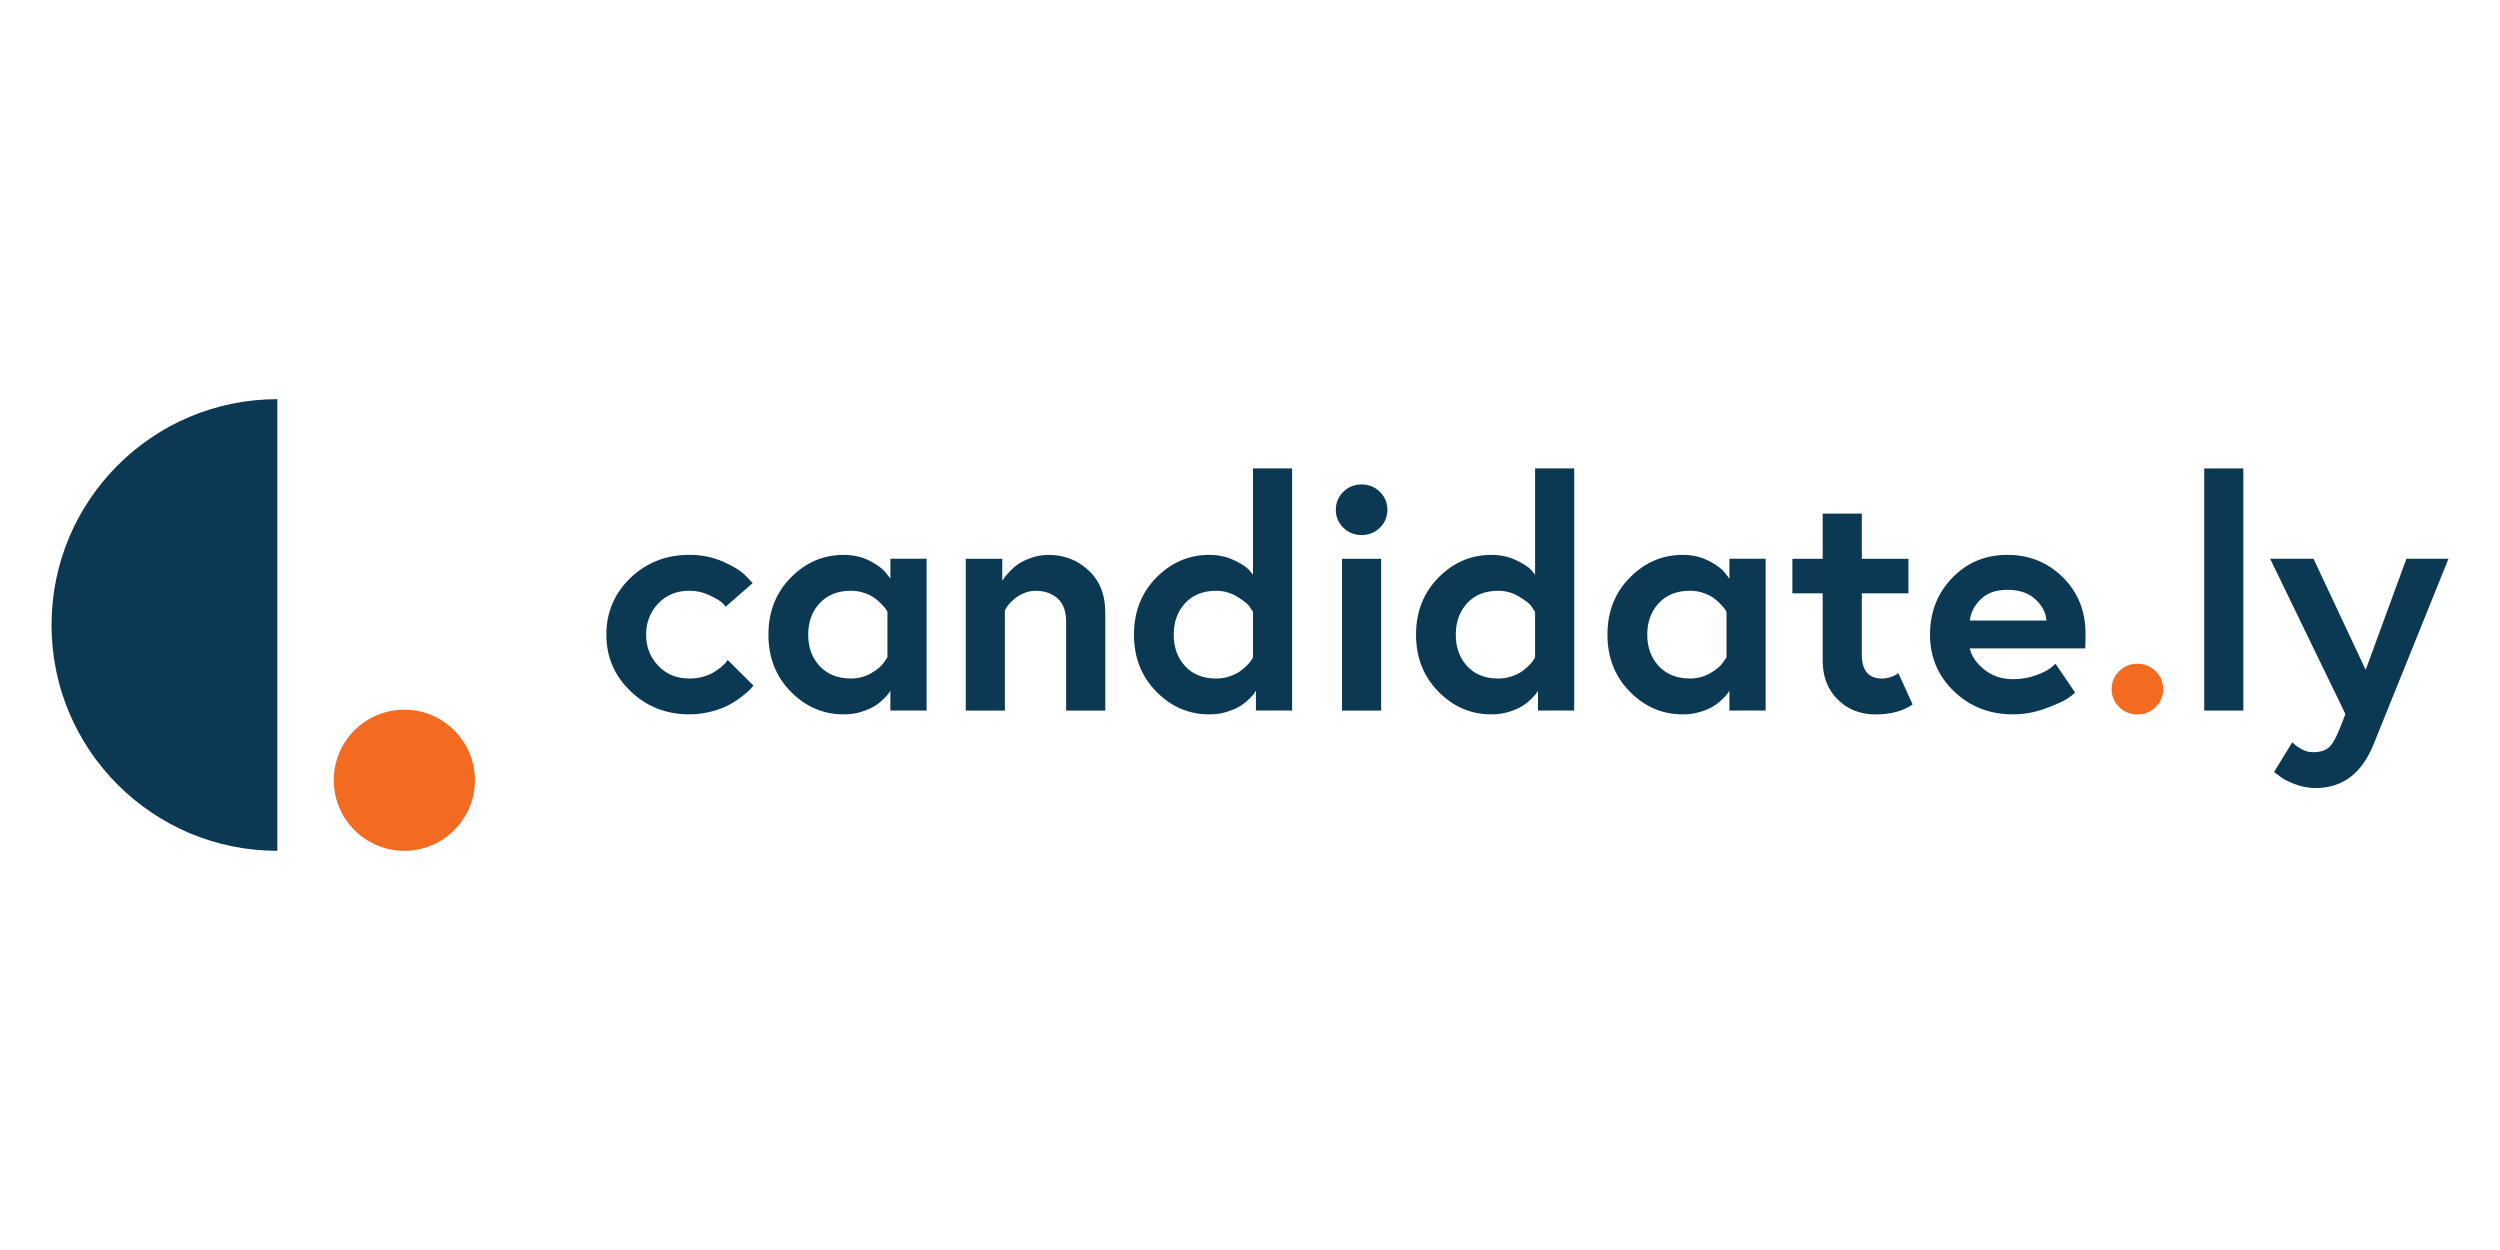
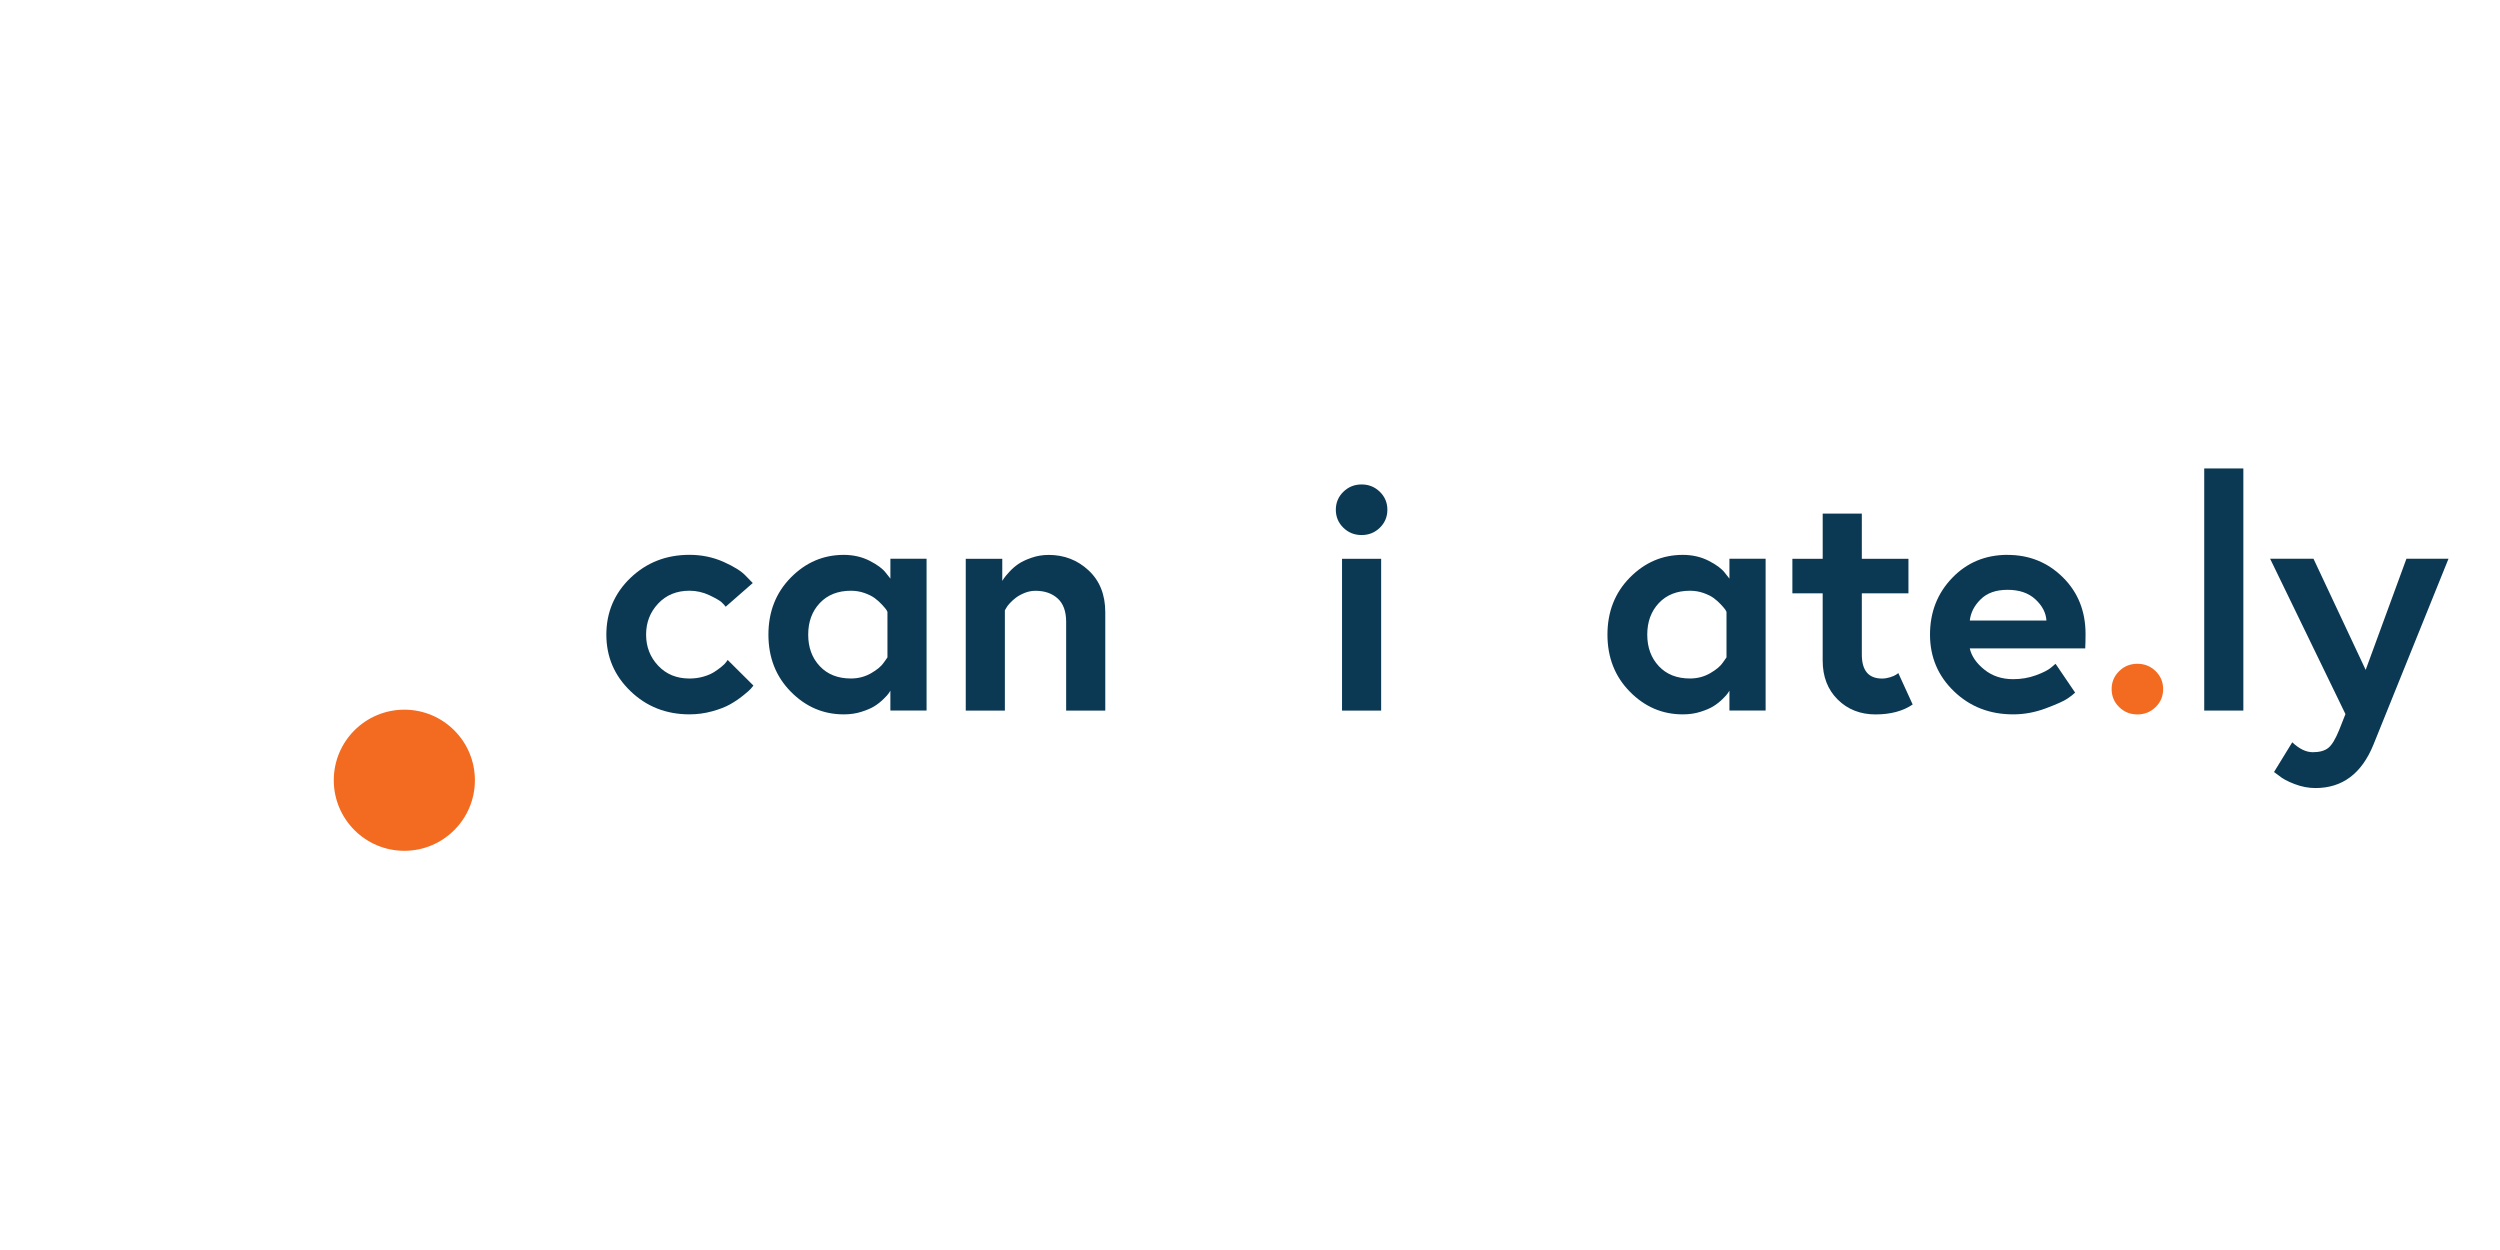
<svg xmlns="http://www.w3.org/2000/svg" id="Layer_1" viewBox="0 0 1000 500">
  <defs>
    <style>.cls-1{fill:#f36b21;}.cls-2{fill:#0b3954;}</style>
  </defs>
  <path class="cls-2" d="M275.8,271.41c2,0,3.87-.26,5.61-.77,1.74-.51,3.17-1.13,4.3-1.86,1.13-.73,2.13-1.45,3-2.18,.87-.73,1.48-1.34,1.83-1.86l.52-.77,10.31,10.25c-.26,.34-.61,.77-1.04,1.28-.43,.51-1.48,1.43-3.13,2.75-1.65,1.33-3.39,2.5-5.22,3.52-1.83,1.03-4.2,1.95-7.11,2.75-2.91,.81-5.94,1.22-9.07,1.22-9.31,0-17.18-3.09-23.61-9.29-6.44-6.19-9.65-13.73-9.65-22.61s3.22-16.53,9.65-22.68c6.43-6.15,14.3-9.23,23.61-9.23,4.87,0,9.41,.94,13.63,2.82,4.22,1.88,7.19,3.76,8.93,5.64l2.74,2.82-10.83,9.48c-.35-.51-.89-1.11-1.63-1.79-.74-.68-2.37-1.62-4.89-2.82-2.52-1.19-5.18-1.79-7.96-1.79-5.13,0-9.31,1.71-12.52,5.13-3.22,3.42-4.83,7.56-4.83,12.43s1.61,9.01,4.83,12.43c3.22,3.42,7.39,5.13,12.52,5.13Z" />
  <path class="cls-2" d="M356.15,223.5h14.48v60.72h-14.48v-7.94c-.17,.26-.39,.6-.65,1.02-.26,.43-.96,1.2-2.09,2.31-1.13,1.11-2.35,2.07-3.65,2.88-1.31,.81-3.05,1.56-5.22,2.24-2.17,.69-4.52,1.02-7.04,1.02-8.17,0-15.24-3.03-21.2-9.1-5.96-6.06-8.93-13.66-8.93-22.8s2.98-16.74,8.93-22.8c5.95-6.06,13.02-9.1,21.2-9.1,3.82,0,7.28,.79,10.37,2.37,3.08,1.58,5.24,3.18,6.46,4.81l1.83,2.31v-7.94h0Zm-1.17,39.46v-18.19c-.09-.26-.26-.58-.52-.96-.26-.39-.83-1.04-1.7-1.99-.87-.94-1.82-1.79-2.87-2.57-1.04-.77-2.42-1.45-4.11-2.05-1.7-.6-3.5-.9-5.41-.9-5.22,0-9.37,1.65-12.46,4.93-3.09,3.29-4.63,7.49-4.63,12.62s1.54,9.33,4.63,12.62c3.09,3.29,7.24,4.93,12.46,4.93,2.95,0,5.65-.71,8.09-2.12,2.43-1.41,4.13-2.84,5.09-4.29l1.44-2.05Z" />
  <path class="cls-2" d="M419.42,221.96c6.26,0,11.61,2.07,16.04,6.22,4.44,4.14,6.65,9.71,6.65,16.72v39.33h-15.65v-35.49c0-4.18-1.13-7.3-3.39-9.35-2.26-2.05-5.22-3.07-8.87-3.07-1.48,0-2.91,.28-4.3,.83-1.39,.56-2.57,1.2-3.52,1.92-.96,.73-1.78,1.47-2.48,2.24-.7,.77-1.17,1.41-1.43,1.92l-.52,.9v40.1h-15.65v-60.72h14.61v8.84c.17-.26,.41-.62,.72-1.09,.3-.47,1-1.3,2.09-2.5,1.08-1.2,2.28-2.24,3.59-3.14,1.31-.9,3.04-1.73,5.22-2.49,2.17-.77,4.47-1.16,6.91-1.16Z" />
-   <path class="cls-2" d="M516.85,187.37v96.85h-14.48v-7.94c-.18,.26-.39,.6-.65,1.02-.26,.43-.96,1.2-2.09,2.31-1.13,1.11-2.35,2.07-3.65,2.88-1.3,.82-3.05,1.56-5.22,2.24-2.17,.69-4.52,1.02-7.05,1.02-8.17,0-15.24-3.03-21.19-9.1-5.96-6.06-8.93-13.66-8.93-22.8s2.98-16.74,8.93-22.8c5.95-6.06,13.02-9.1,21.19-9.1,3.48,0,6.68,.66,9.59,1.99,2.91,1.33,4.98,2.63,6.2,3.91l1.7,2.05v-42.53h15.65Zm-15.65,75.59v-18.19c-.35-.6-.85-1.36-1.5-2.31-.65-.94-2.26-2.2-4.83-3.78-2.57-1.58-5.37-2.37-8.41-2.37-5.22,0-9.35,1.65-12.39,4.93-3.05,3.29-4.57,7.49-4.57,12.62s1.52,9.33,4.57,12.62c3.04,3.29,7.17,4.93,12.39,4.93,1.91,0,3.74-.3,5.48-.9,1.74-.6,3.15-1.3,4.24-2.11,1.09-.81,2.02-1.62,2.81-2.44,.78-.81,1.35-1.51,1.7-2.11l.52-.89Z" />
  <path class="cls-2" d="M537.33,211.08c-2-1.96-3-4.36-3-7.18s1-5.21,3-7.17c2-1.96,4.44-2.95,7.31-2.95s5.3,.98,7.31,2.95c2,1.96,3,4.36,3,7.17s-1,5.21-3,7.18c-2,1.96-4.44,2.94-7.31,2.94s-5.31-.98-7.31-2.94Zm-.52,73.15v-60.72h15.65v60.72h-15.65Z" />
-   <path class="cls-2" d="M629.68,187.37v96.85h-14.48v-7.94c-.18,.26-.39,.6-.65,1.02-.26,.43-.96,1.2-2.08,2.31-1.14,1.11-2.35,2.07-3.65,2.88-1.31,.82-3.05,1.56-5.22,2.24-2.18,.69-4.53,1.02-7.05,1.02-8.18,0-15.24-3.03-21.19-9.1-5.96-6.06-8.94-13.66-8.94-22.8s2.98-16.74,8.94-22.8c5.95-6.06,13.02-9.1,21.19-9.1,3.48,0,6.68,.66,9.59,1.99,2.91,1.33,4.98,2.63,6.2,3.91l1.7,2.05v-42.53h15.65Zm-15.65,75.59v-18.19c-.35-.6-.85-1.36-1.5-2.31-.65-.94-2.26-2.2-4.83-3.78-2.57-1.58-5.37-2.37-8.42-2.37-5.22,0-9.35,1.65-12.39,4.93-3.04,3.29-4.57,7.49-4.57,12.62s1.52,9.33,4.57,12.62c3.04,3.29,7.18,4.93,12.39,4.93,1.91,0,3.74-.3,5.48-.9,1.74-.6,3.15-1.3,4.24-2.11,1.09-.81,2.02-1.62,2.81-2.44,.78-.81,1.34-1.51,1.69-2.11l.52-.89Z" />
  <path class="cls-2" d="M691.77,223.5h14.48v60.72h-14.48v-7.94c-.18,.26-.39,.6-.66,1.02-.26,.43-.95,1.2-2.08,2.31-1.13,1.11-2.35,2.07-3.65,2.88-1.31,.81-3.04,1.56-5.22,2.24-2.17,.69-4.53,1.02-7.05,1.02-8.17,0-15.24-3.03-21.19-9.1-5.96-6.06-8.94-13.66-8.94-22.8s2.98-16.74,8.94-22.8c5.96-6.06,13.02-9.1,21.19-9.1,3.83,0,7.28,.79,10.37,2.37,3.08,1.58,5.24,3.18,6.46,4.81l1.83,2.31v-7.94Zm-1.17,39.46v-18.19c-.09-.26-.27-.58-.52-.96-.27-.39-.83-1.04-1.7-1.99-.87-.94-1.82-1.79-2.87-2.57-1.04-.77-2.41-1.45-4.11-2.05-1.69-.6-3.5-.9-5.41-.9-5.22,0-9.37,1.65-12.46,4.93-3.08,3.29-4.63,7.49-4.63,12.62s1.55,9.33,4.63,12.62c3.08,3.29,7.24,4.93,12.46,4.93,2.95,0,5.65-.71,8.09-2.12,2.43-1.41,4.13-2.84,5.09-4.29l1.44-2.05Z" />
  <path class="cls-2" d="M716.95,237.34v-13.83h12.13v-18.07h15.65v18.07h18.65v13.83h-18.65v24.47c0,6.4,2.69,9.61,8.09,9.61,1.05,0,2.11-.17,3.19-.51,1.09-.34,1.89-.68,2.41-1.03l.91-.64,5.74,12.56c-3.91,2.65-8.87,3.97-14.87,3.97s-11.14-1.98-15.13-5.96c-4-3.97-6-9.16-6-15.57v-26.9h-12.13Z" />
  <path class="cls-2" d="M803.04,221.96c8.69,0,16.06,2.99,22.11,8.97,6.04,5.98,9.07,13.54,9.07,22.68,0,2.31-.05,4.23-.13,5.76h-46.18c.69,3.08,2.63,5.89,5.8,8.46,3.17,2.56,7.02,3.84,11.54,3.84,3.22,0,6.24-.51,9.07-1.54,2.82-1.02,4.85-2.05,6.07-3.07l1.83-1.54,7.83,11.53c-.7,.68-1.74,1.5-3.13,2.43-1.39,.94-4.24,2.22-8.55,3.84-4.3,1.62-8.68,2.43-13.11,2.43-9.39,0-17.28-3.07-23.67-9.22-6.39-6.15-9.59-13.71-9.59-22.68s2.95-16.53,8.87-22.68c5.91-6.15,13.3-9.23,22.18-9.23Zm-15.13,26.26h30.66c-.18-3.08-1.63-5.89-4.37-8.45-2.74-2.56-6.46-3.84-11.15-3.84s-8.2,1.26-10.76,3.78c-2.57,2.52-4.03,5.36-4.37,8.52Z" />
  <path class="cls-1" d="M847.65,282.82c-2-1.96-3-4.36-3-7.18s1-5.21,3-7.18c2-1.96,4.43-2.95,7.3-2.95s5.3,.98,7.31,2.95c2,1.97,3,4.36,3,7.18s-1,5.21-3,7.18c-2,1.96-4.43,2.95-7.31,2.95-2.87,0-5.3-.98-7.3-2.95Z" />
  <path class="cls-2" d="M881.69,284.23v-96.85h15.65v96.85h-15.65Z" />
  <path class="cls-2" d="M909.6,308.82l7.31-11.91c2.78,2.65,5.52,3.97,8.22,3.97s4.76-.57,6.2-1.73c1.44-1.15,2.89-3.57,4.37-7.24l2.48-6.28-30.13-62.13h17.35l20.87,44.45,16.3-44.45h16.83l-30,74.3c-4.7,11.62-12.44,17.42-23.22,17.42-2.79,0-5.57-.53-8.35-1.6-2.79-1.07-4.83-2.16-6.13-3.27l-2.09-1.54Z" />
  <path class="cls-1" d="M189.96,312.09c0,15.59-12.64,28.23-28.22,28.23s-28.23-12.64-28.23-28.23,12.64-28.22,28.23-28.22,28.22,12.64,28.22,28.22Z" />
-   <path class="cls-2" d="M110.94,235.23v105.1c-49.89,0-90.33-40.44-90.33-90.33s40.44-90.33,90.33-90.33v75.56Z" />
</svg>